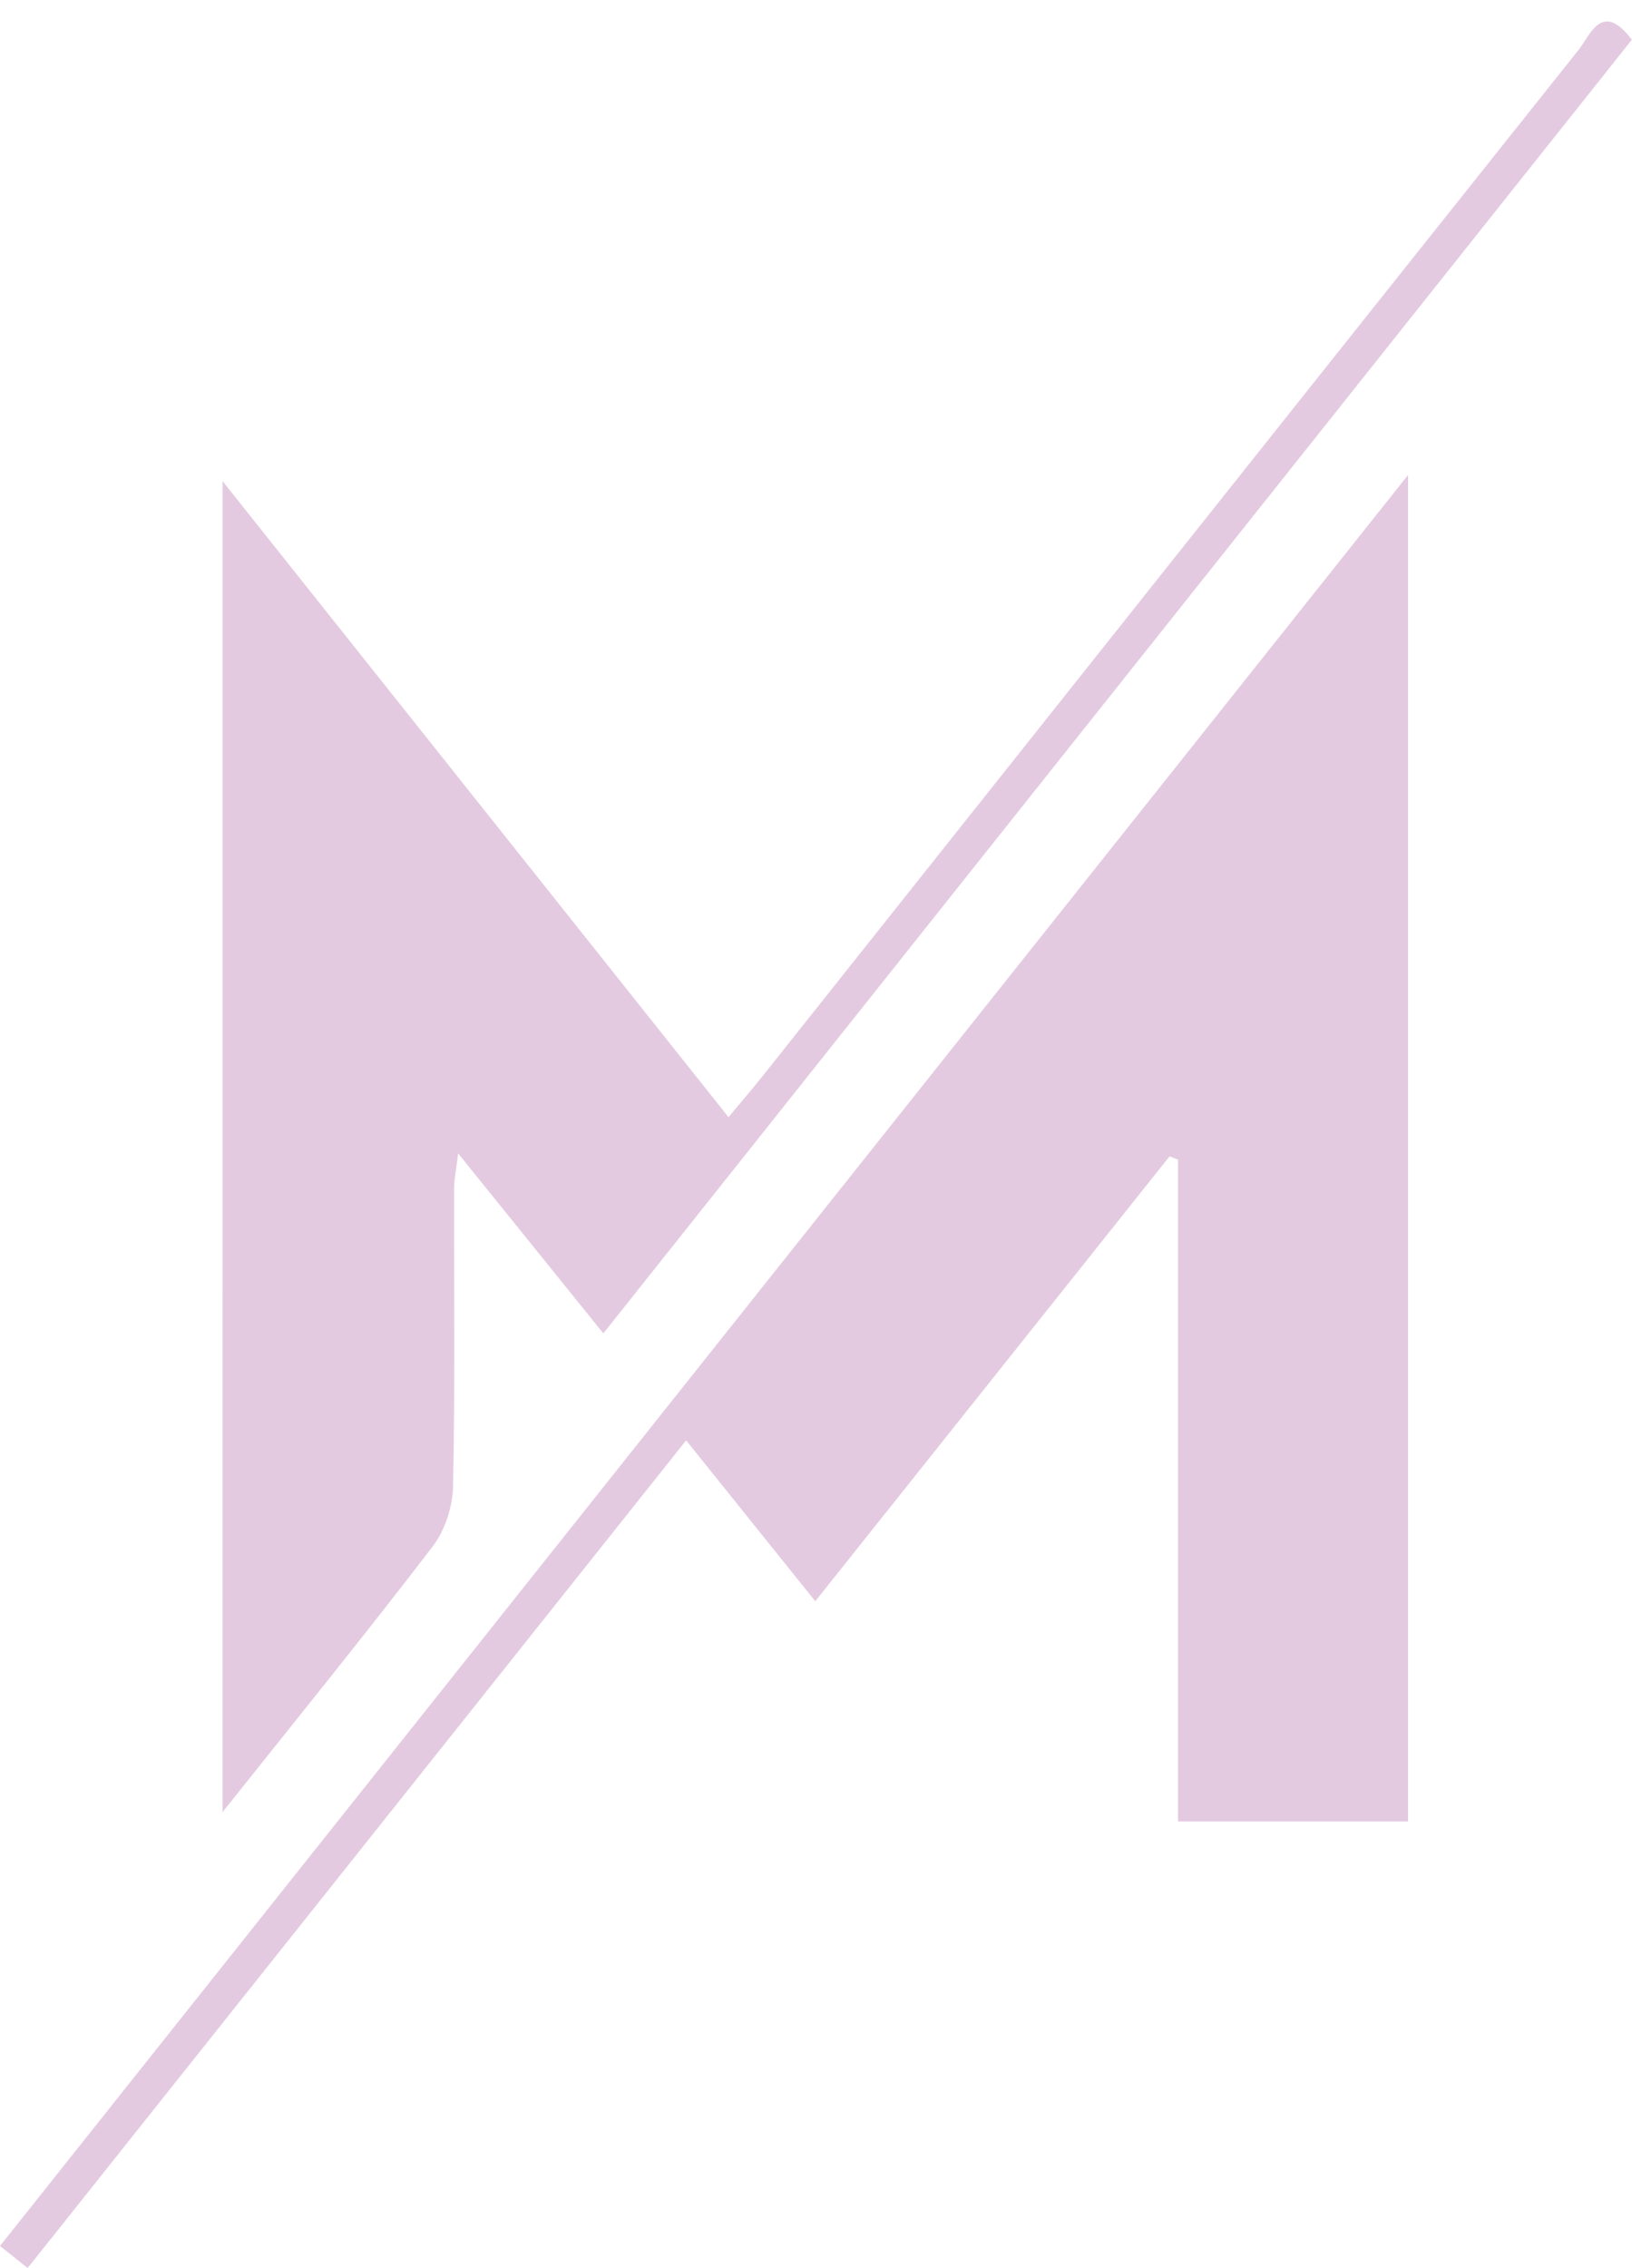
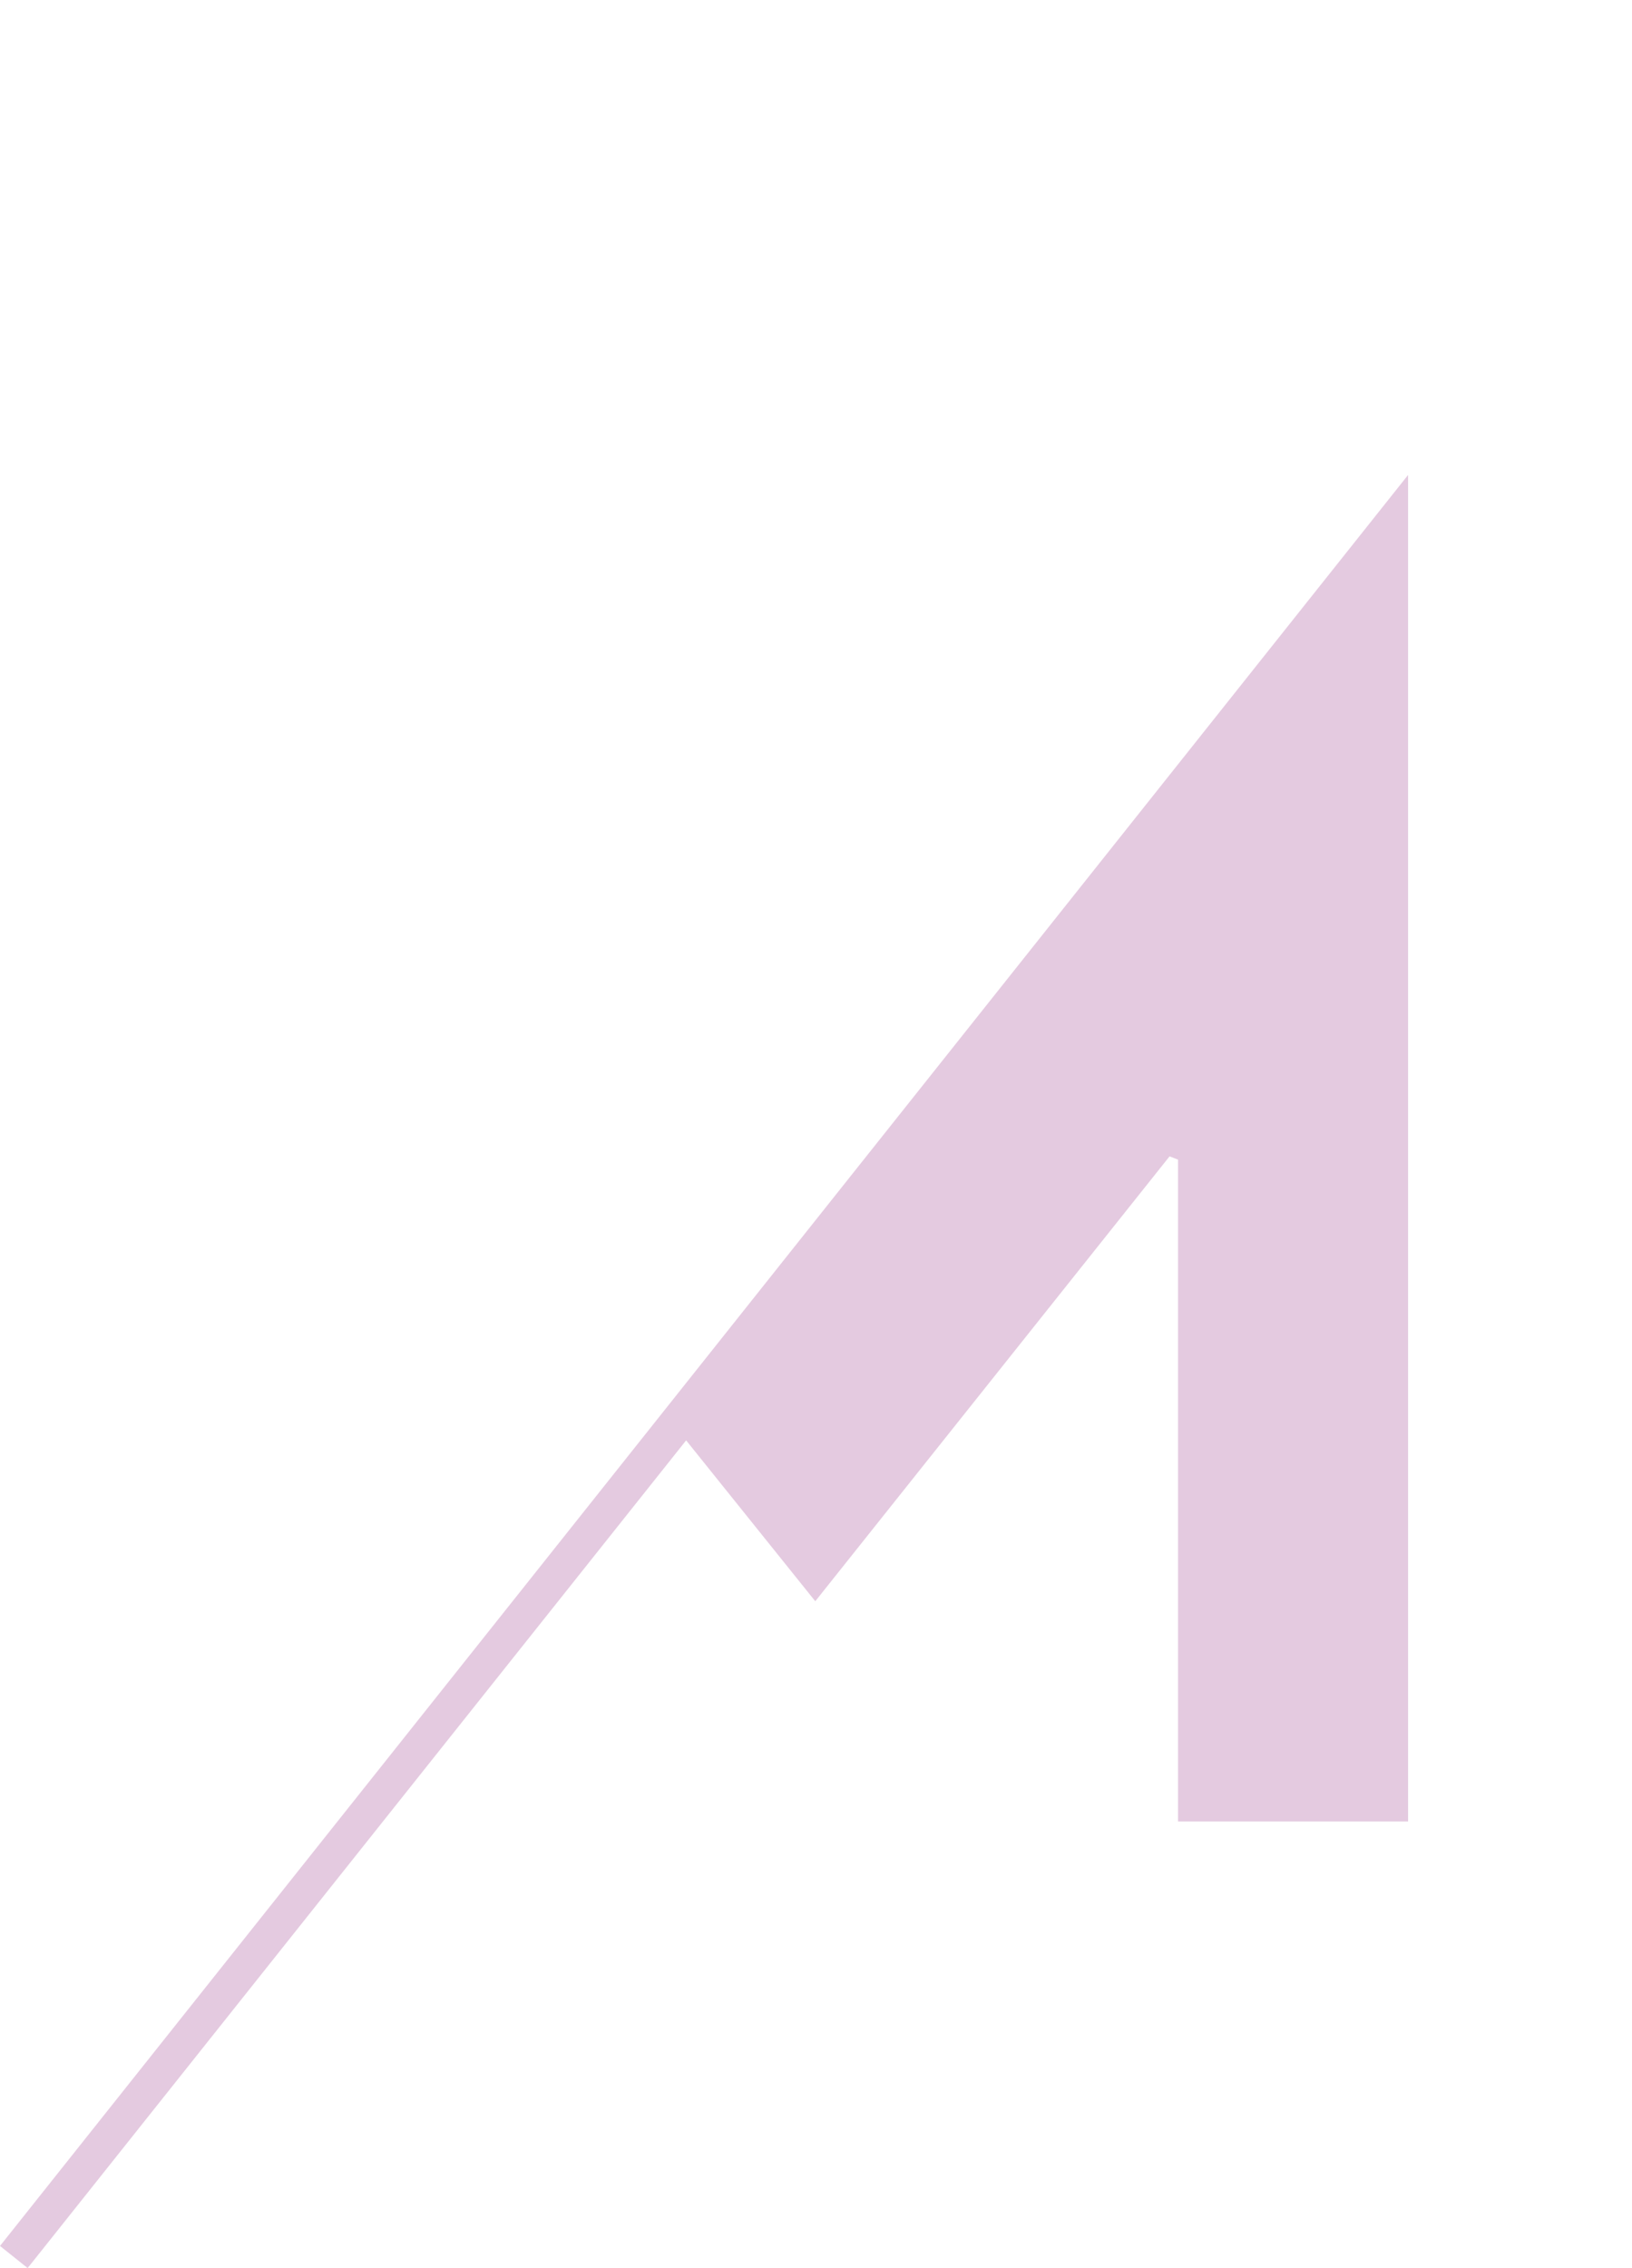
<svg xmlns="http://www.w3.org/2000/svg" fill="#000000" height="465.2" preserveAspectRatio="xMidYMid meet" version="1" viewBox="0.0 -4.4 334.9 465.2" width="334.9" zoomAndPan="magnify">
  <g fill="#e4cae0" id="change1_1">
    <path d="M241.74,369.25c0-45.72,0-90.74,0-135.77c-0.58-0.22-1.16-0.44-1.74-0.67 c-23.94,30.06-47.89,60.11-72.7,91.26c-8.83-11-17.29-21.53-26.5-33C95.64,347.82,50.84,404.1,5.67,460.86 c-2.06-1.65-3.71-2.97-5.67-4.54C96.15,335.44,191.94,215,288.95,93.03c0,93.23,0,184.5,0,276.22 C273.45,369.25,258.35,369.25,241.74,369.25z" />
-     <path d="M45.67,94.29c35.09,44.09,69.08,86.81,103.83,130.48c2.64-3.17,4.96-5.87,7.17-8.65 C212.4,146.02,268.11,75.88,323.93,5.84c2.46-3.08,4.79-10.2,10.94-2.09c-70.05,88.07-140.15,176.21-211.06,265.37 c-9.88-12.24-19.29-23.91-29.8-36.92c-0.4,3.42-0.83,5.38-0.83,7.35c-0.04,20.32,0.21,40.65-0.21,60.96 c-0.09,4.18-1.66,9.04-4.19,12.33c-13.71,17.91-27.94,35.43-43.12,54.5C45.67,275.83,45.67,186.05,45.67,94.29z" />
  </g>
</svg>